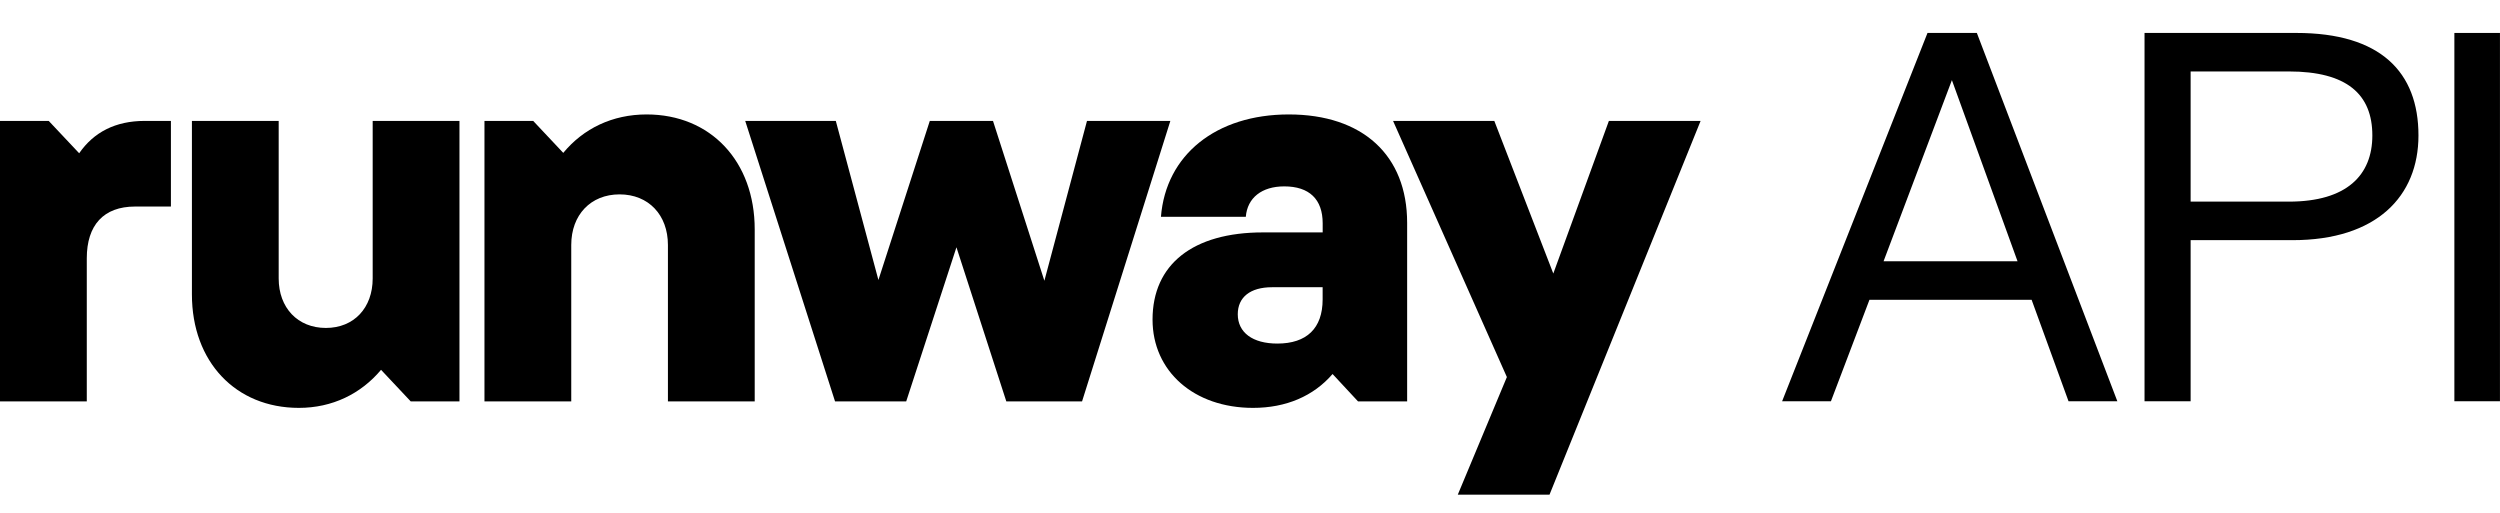
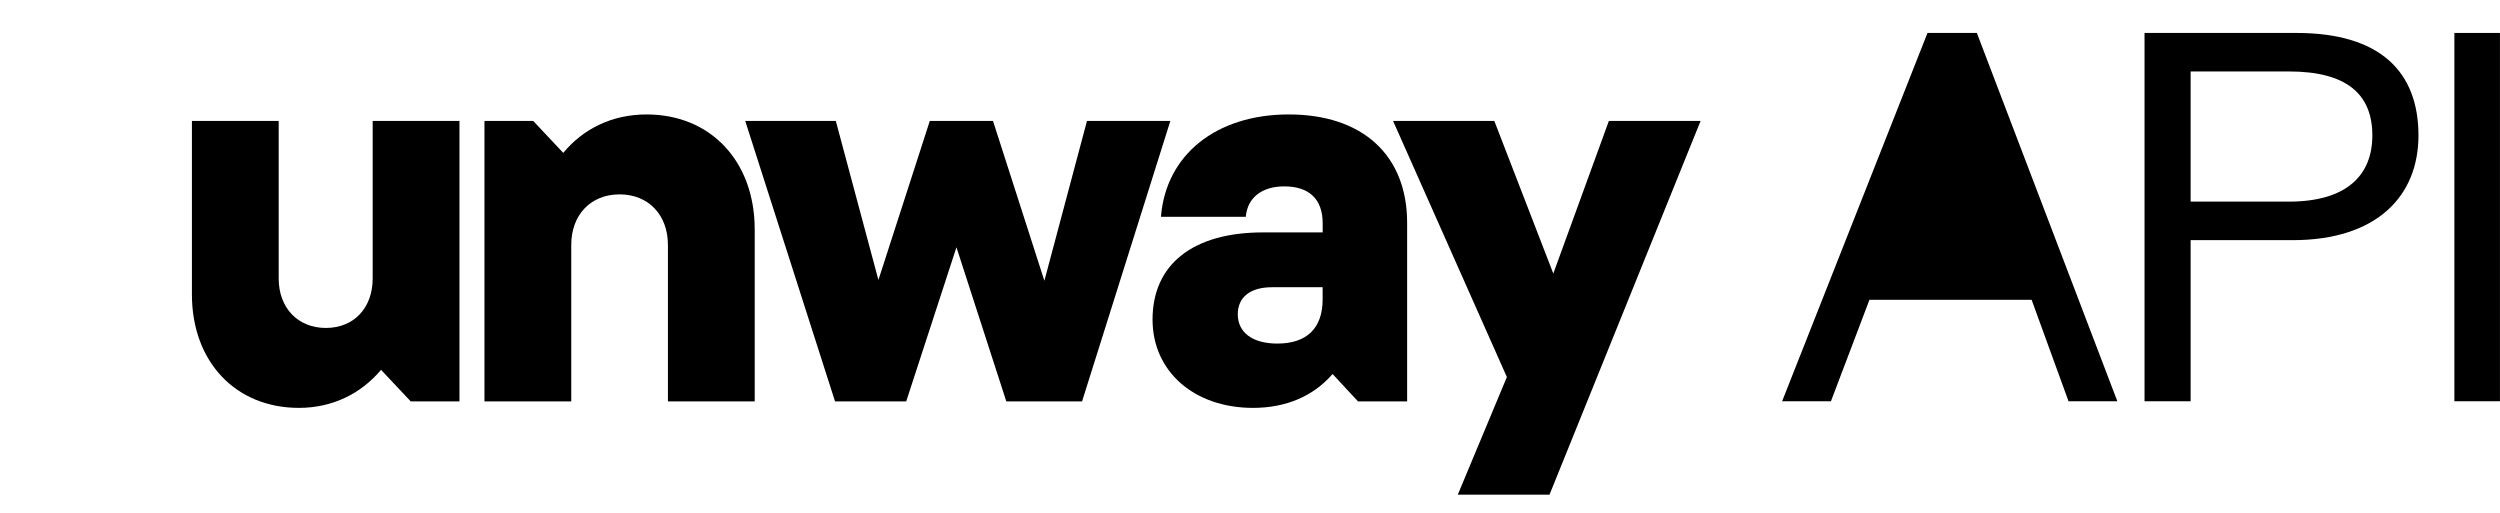
<svg xmlns="http://www.w3.org/2000/svg" width="112" height="23" viewBox="0 0 112 23" fill="none">
  <g clip-path="url(#clip0_497_13407)">
-     <path d="M6.053 9.253C4.638 9.253 3.888 10.088 3.888 11.572V17.983H0V5.417H2.183L3.547 6.866C4.195 5.928 5.167 5.417 6.48 5.417H7.657V9.253H6.054H6.053Z" fill="black" />
    <path d="M8.597 5.417H12.485V12.476C12.485 13.789 13.337 14.692 14.599 14.692C15.861 14.692 16.696 13.789 16.696 12.476V5.417H20.584V17.983H18.401L17.071 16.568C16.168 17.643 14.889 18.273 13.389 18.273C10.559 18.273 8.598 16.209 8.598 13.192V5.417H8.597Z" fill="black" />
    <path d="M33.81 17.983H29.923V10.975C29.923 9.628 29.053 8.708 27.757 8.708C26.462 8.708 25.592 9.628 25.592 10.975V17.983H21.704V5.417H23.887L25.234 6.849C26.137 5.758 27.433 5.127 28.969 5.127C31.834 5.127 33.811 7.224 33.811 10.277V17.983H33.81Z" fill="black" />
    <path d="M33.386 5.417H37.444L39.353 12.544L41.655 5.417H44.486L46.788 12.578L48.697 5.417H52.432L48.476 17.983H45.083L42.849 11.078L40.598 17.983H37.41L33.386 5.417Z" fill="black" />
    <path d="M57.737 5.127C61.044 5.127 63.04 6.952 63.04 9.986V17.983H60.84L59.699 16.756C58.846 17.745 57.619 18.273 56.135 18.273C53.492 18.273 51.634 16.637 51.634 14.317C51.634 11.845 53.441 10.412 56.579 10.412H59.256V10.004C59.256 8.929 58.659 8.35 57.534 8.35C56.528 8.35 55.88 8.862 55.812 9.714H52.01C52.231 6.935 54.482 5.127 57.739 5.127L57.737 5.127ZM59.254 13.414V12.868H56.987C56.015 12.868 55.452 13.312 55.452 14.079C55.452 14.897 56.117 15.392 57.225 15.392C58.538 15.392 59.254 14.71 59.254 13.414Z" fill="black" />
    <path d="M69.418 22.161H65.309L67.508 16.892L62.409 5.417H66.945L69.588 12.254L72.078 5.417H76.187L69.418 22.161Z" fill="black" />
  </g>
  <path d="M111.998 1.476V17.976H109.956V1.476H111.998Z" fill="black" />
  <path d="M102.879 1.476C106.646 1.476 108.347 3.225 108.347 6.069C108.347 8.79 106.475 10.759 102.709 10.759H98.14V17.976H96.075V1.476H102.879ZM98.14 9.033H102.539C105.139 9.033 106.281 7.843 106.281 6.069C106.281 4.222 105.139 3.201 102.539 3.201H98.14V9.033Z" fill="black" />
-   <path d="M79.839 17.976L86.352 1.476H88.563L94.857 17.976H92.67L91.017 13.432H83.751L82.026 17.976H79.839ZM84.383 11.706H90.386L87.445 3.59L84.383 11.706Z" fill="black" />
+   <path d="M79.839 17.976L86.352 1.476H88.563L94.857 17.976H92.67L91.017 13.432H83.751L82.026 17.976H79.839ZM84.383 11.706L87.445 3.59L84.383 11.706Z" fill="black" />
  <defs>
    <clipPath id="clip0_497_13407">
      <rect width="76.199" height="16.989" fill="white" transform="translate(0 5.146)" />
    </clipPath>
  </defs>
</svg>